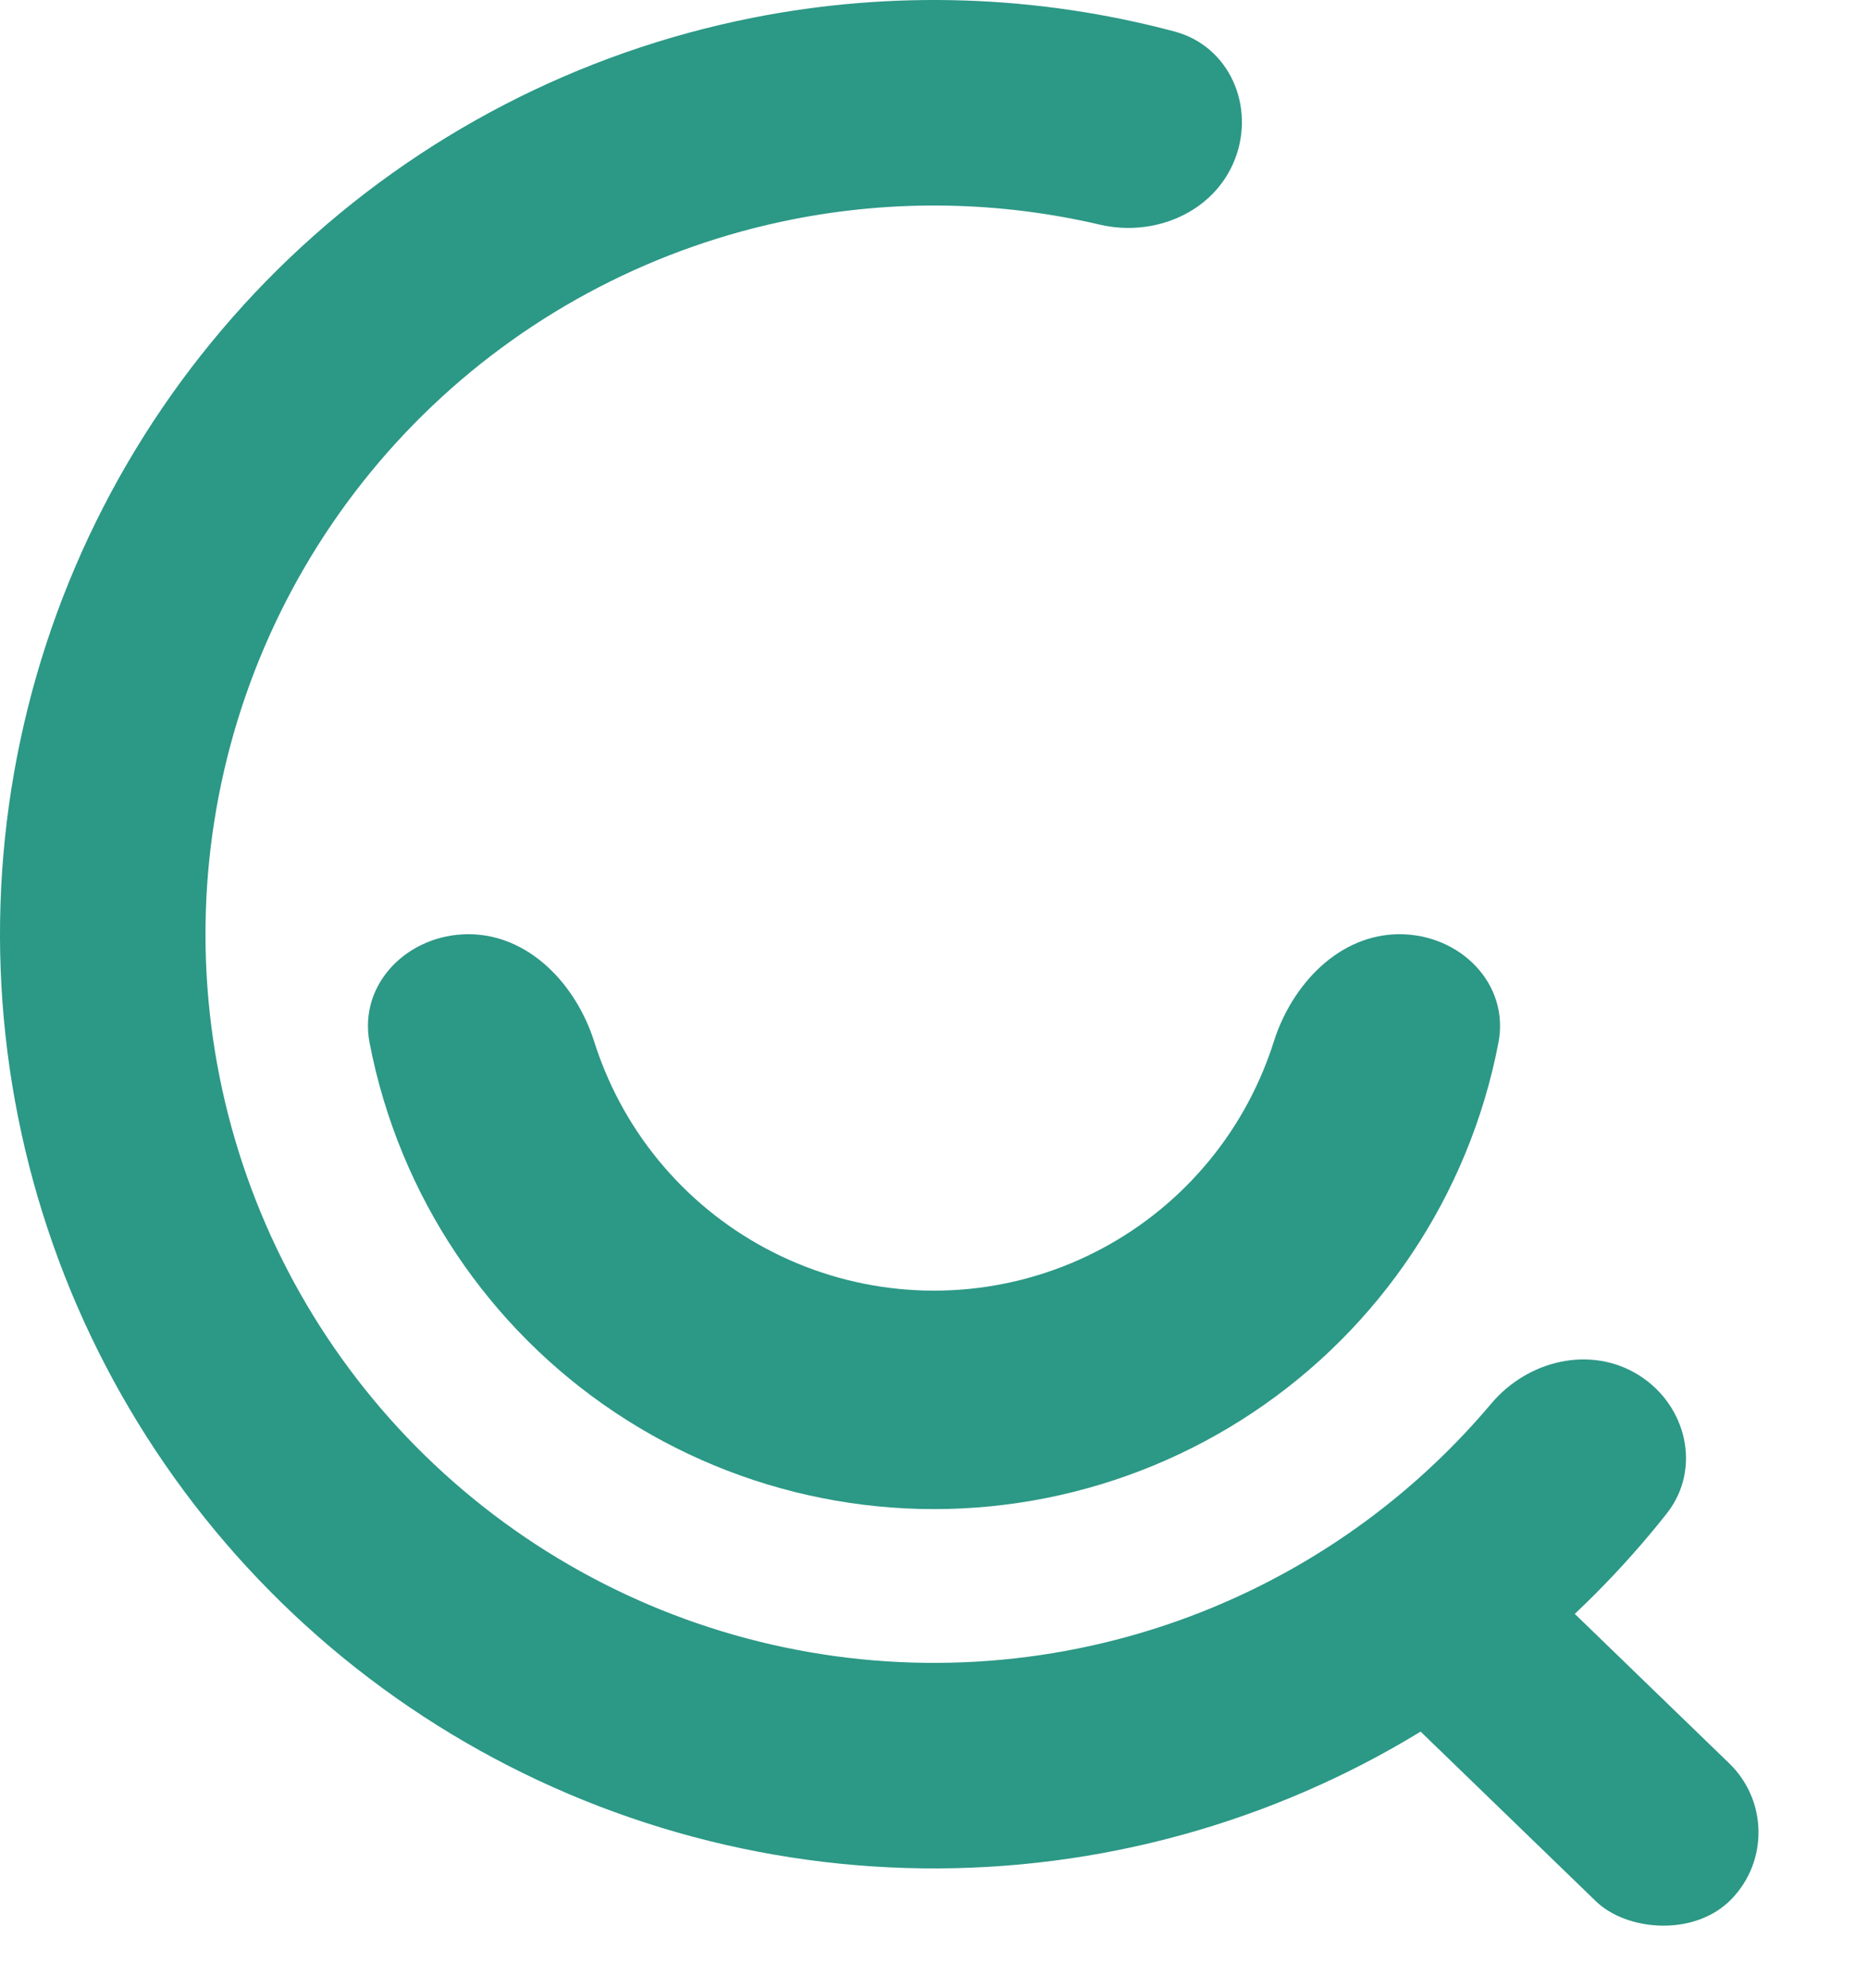
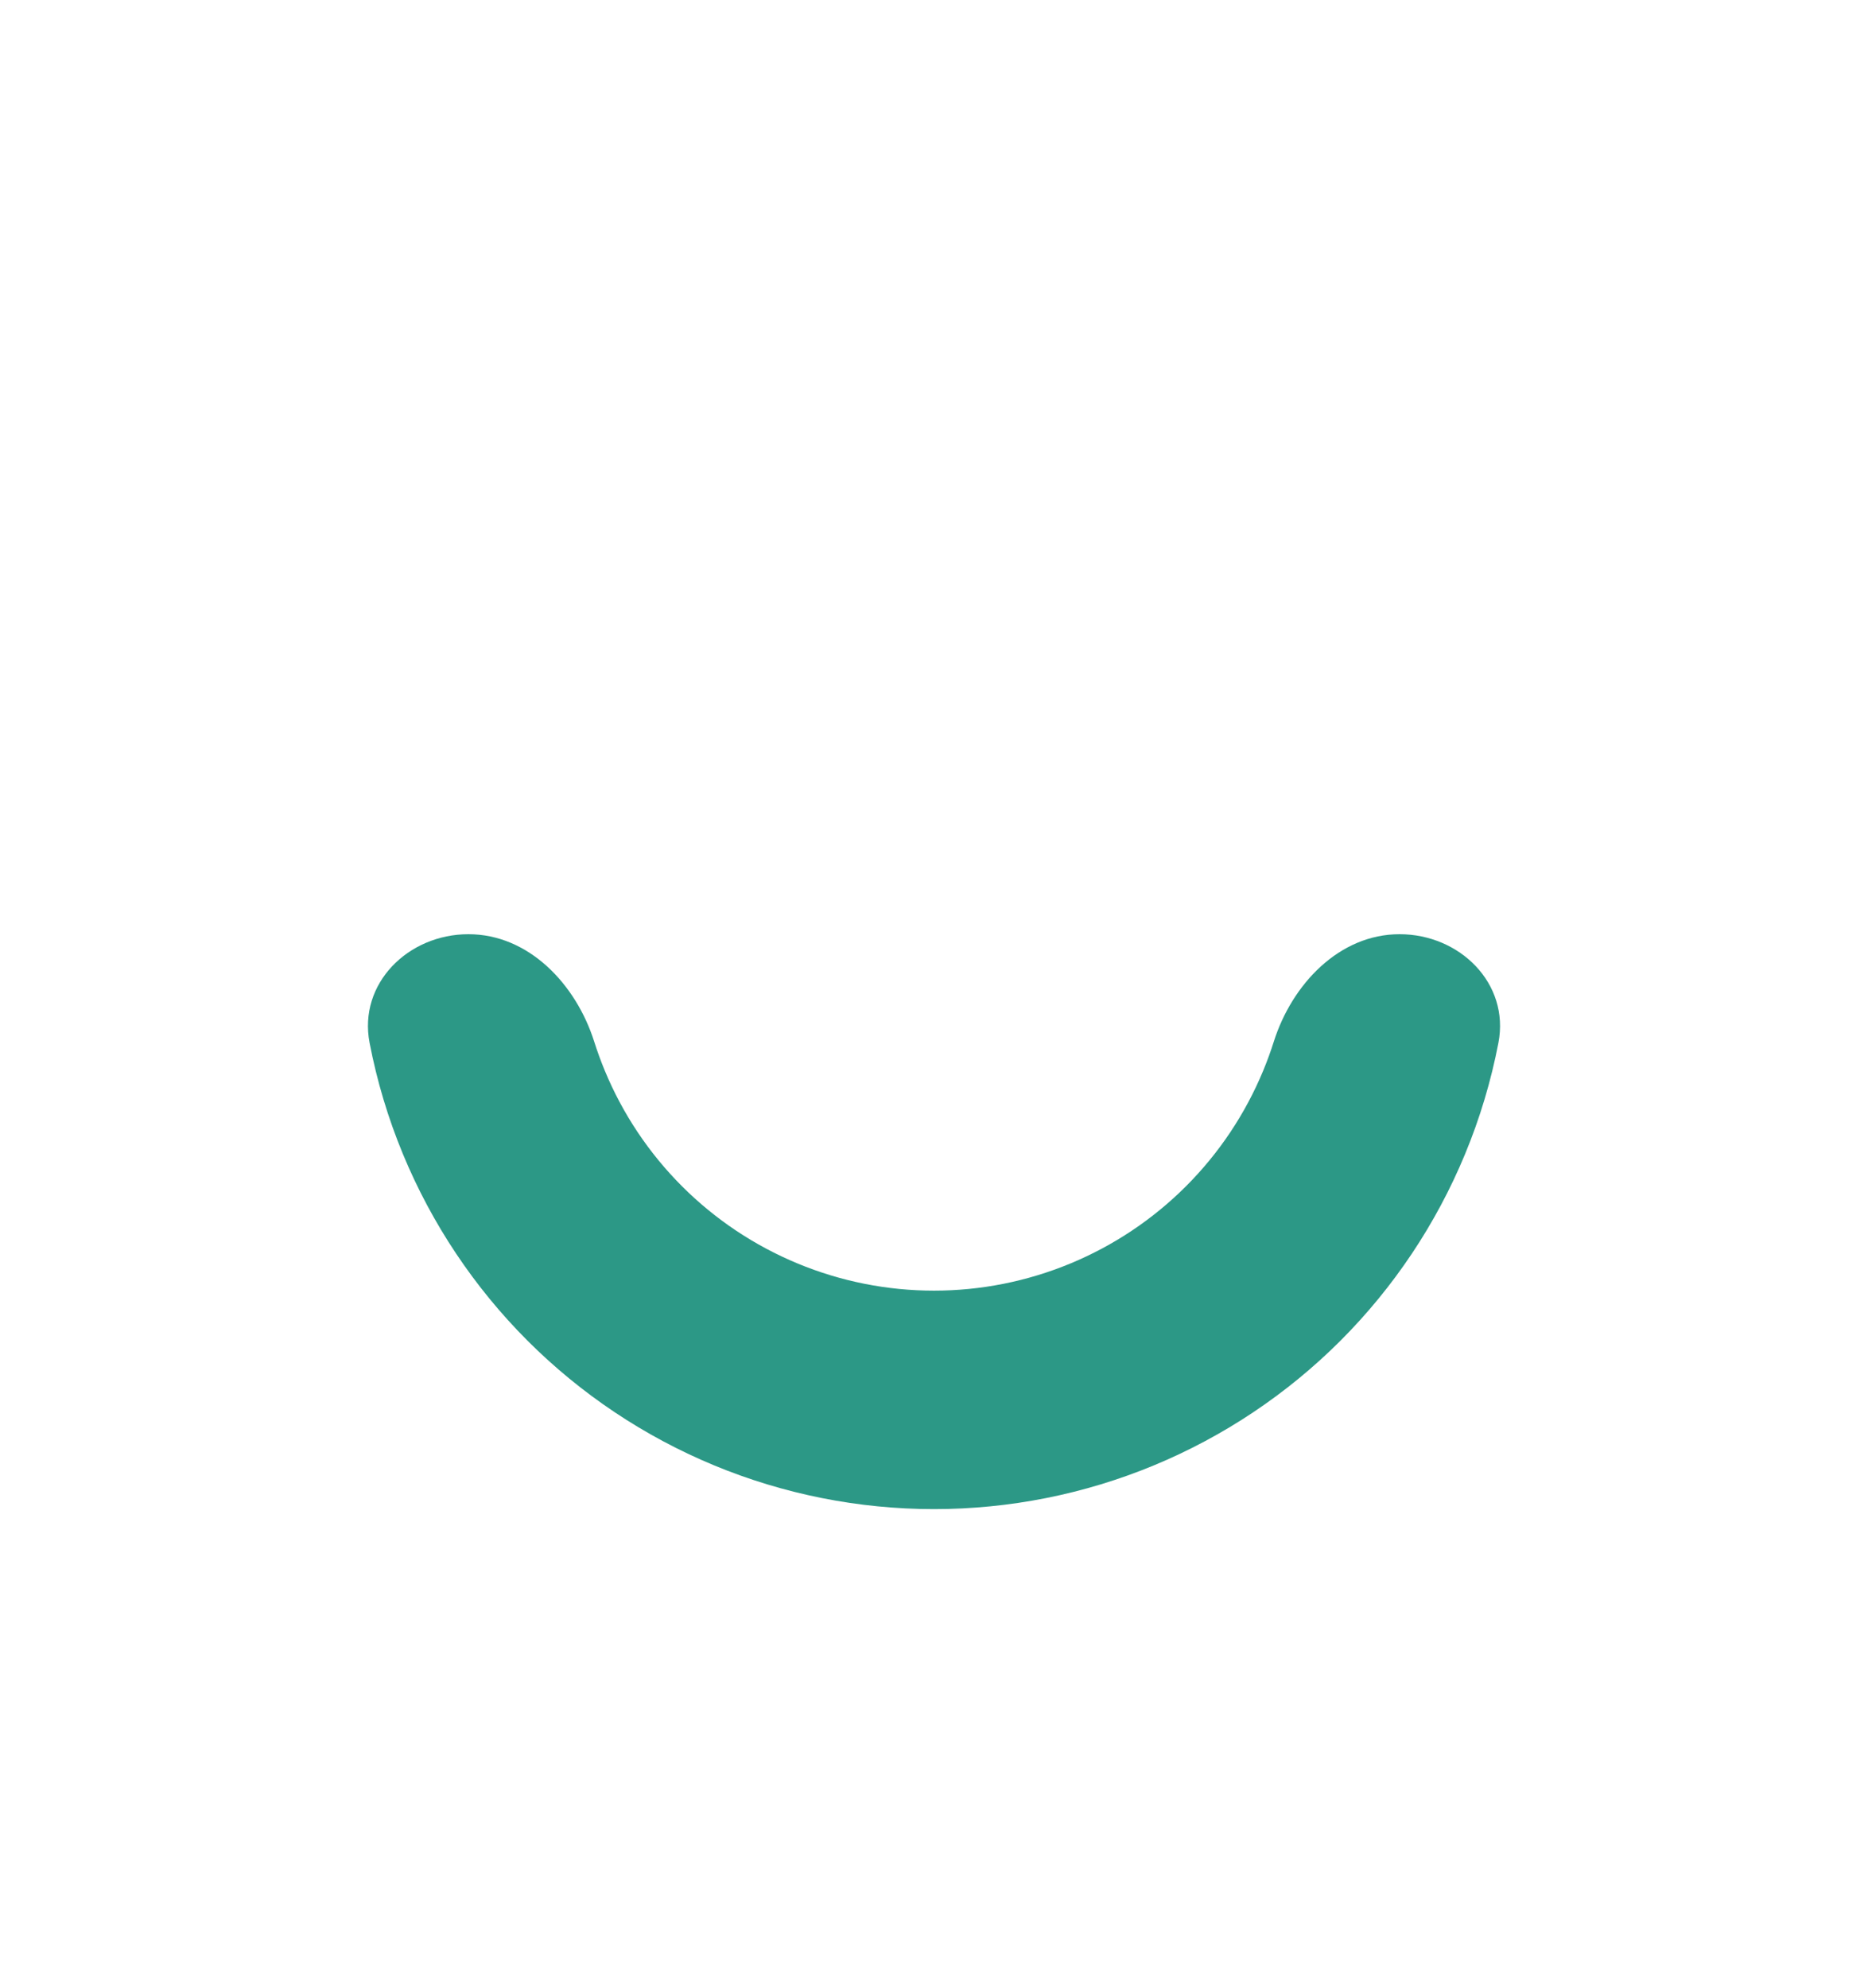
<svg xmlns="http://www.w3.org/2000/svg" width="78" height="83" viewBox="0 0 78 83" fill="none">
-   <rect x="55" y="68.109" width="8.008" height="20.201" rx="4.004" transform="rotate(-45.941 55 68.109)" fill="#2C9886" />
  <path d="M58.44 39C60.958 39 63.044 41.059 62.568 43.533C62.262 45.123 61.796 46.681 61.173 48.184C59.967 51.096 58.199 53.742 55.971 55.971C53.742 58.199 51.096 59.967 48.184 61.173C45.273 62.379 42.152 63 39 63C35.848 63 32.727 62.379 29.816 61.173C26.904 59.967 24.258 58.199 22.029 55.971C19.801 53.742 18.033 51.096 16.827 48.184C16.204 46.681 15.738 45.123 15.432 43.533C14.956 41.059 17.042 39 19.56 39V39C22.078 39 24.053 41.088 24.813 43.489C24.942 43.896 25.089 44.298 25.253 44.694C26 46.5 27.096 48.14 28.478 49.522C29.86 50.904 31.5 51.999 33.306 52.747C35.111 53.495 37.046 53.88 39 53.88C40.954 53.88 42.889 53.495 44.694 52.747C46.5 51.999 48.14 50.904 49.522 49.522C50.904 48.14 51.999 46.5 52.747 44.694C52.911 44.298 53.058 43.896 53.187 43.489C53.947 41.088 55.922 39 58.44 39V39Z" fill="#2C9886" />
-   <path d="M68.428 57.407C70.436 58.663 71.064 61.328 69.594 63.187C65.918 67.837 61.217 71.604 55.836 74.179C49.16 77.374 41.713 78.603 34.365 77.724C27.017 76.844 20.07 73.892 14.337 69.212C8.604 64.532 4.321 58.317 1.988 51.294C-0.345 44.27 -0.631 36.728 1.163 29.548C2.956 22.368 6.756 15.847 12.117 10.745C17.479 5.644 24.181 2.174 31.442 0.739C37.294 -0.417 43.315 -0.211 49.043 1.315C51.333 1.925 52.424 4.436 51.566 6.645V6.645C50.709 8.853 48.225 9.916 45.918 9.377C41.727 8.398 37.359 8.316 33.105 9.157C27.442 10.275 22.214 12.982 18.032 16.961C13.85 20.94 10.886 26.027 9.487 31.628C8.088 37.228 8.311 43.111 10.131 48.589C11.951 54.067 15.291 58.915 19.763 62.565C24.235 66.216 29.653 68.518 35.385 69.204C41.116 69.89 46.925 68.931 52.132 66.44C56.044 64.568 59.494 61.889 62.267 58.597C63.793 56.784 66.419 56.15 68.428 57.407V57.407Z" fill="#2C9886" />
</svg>